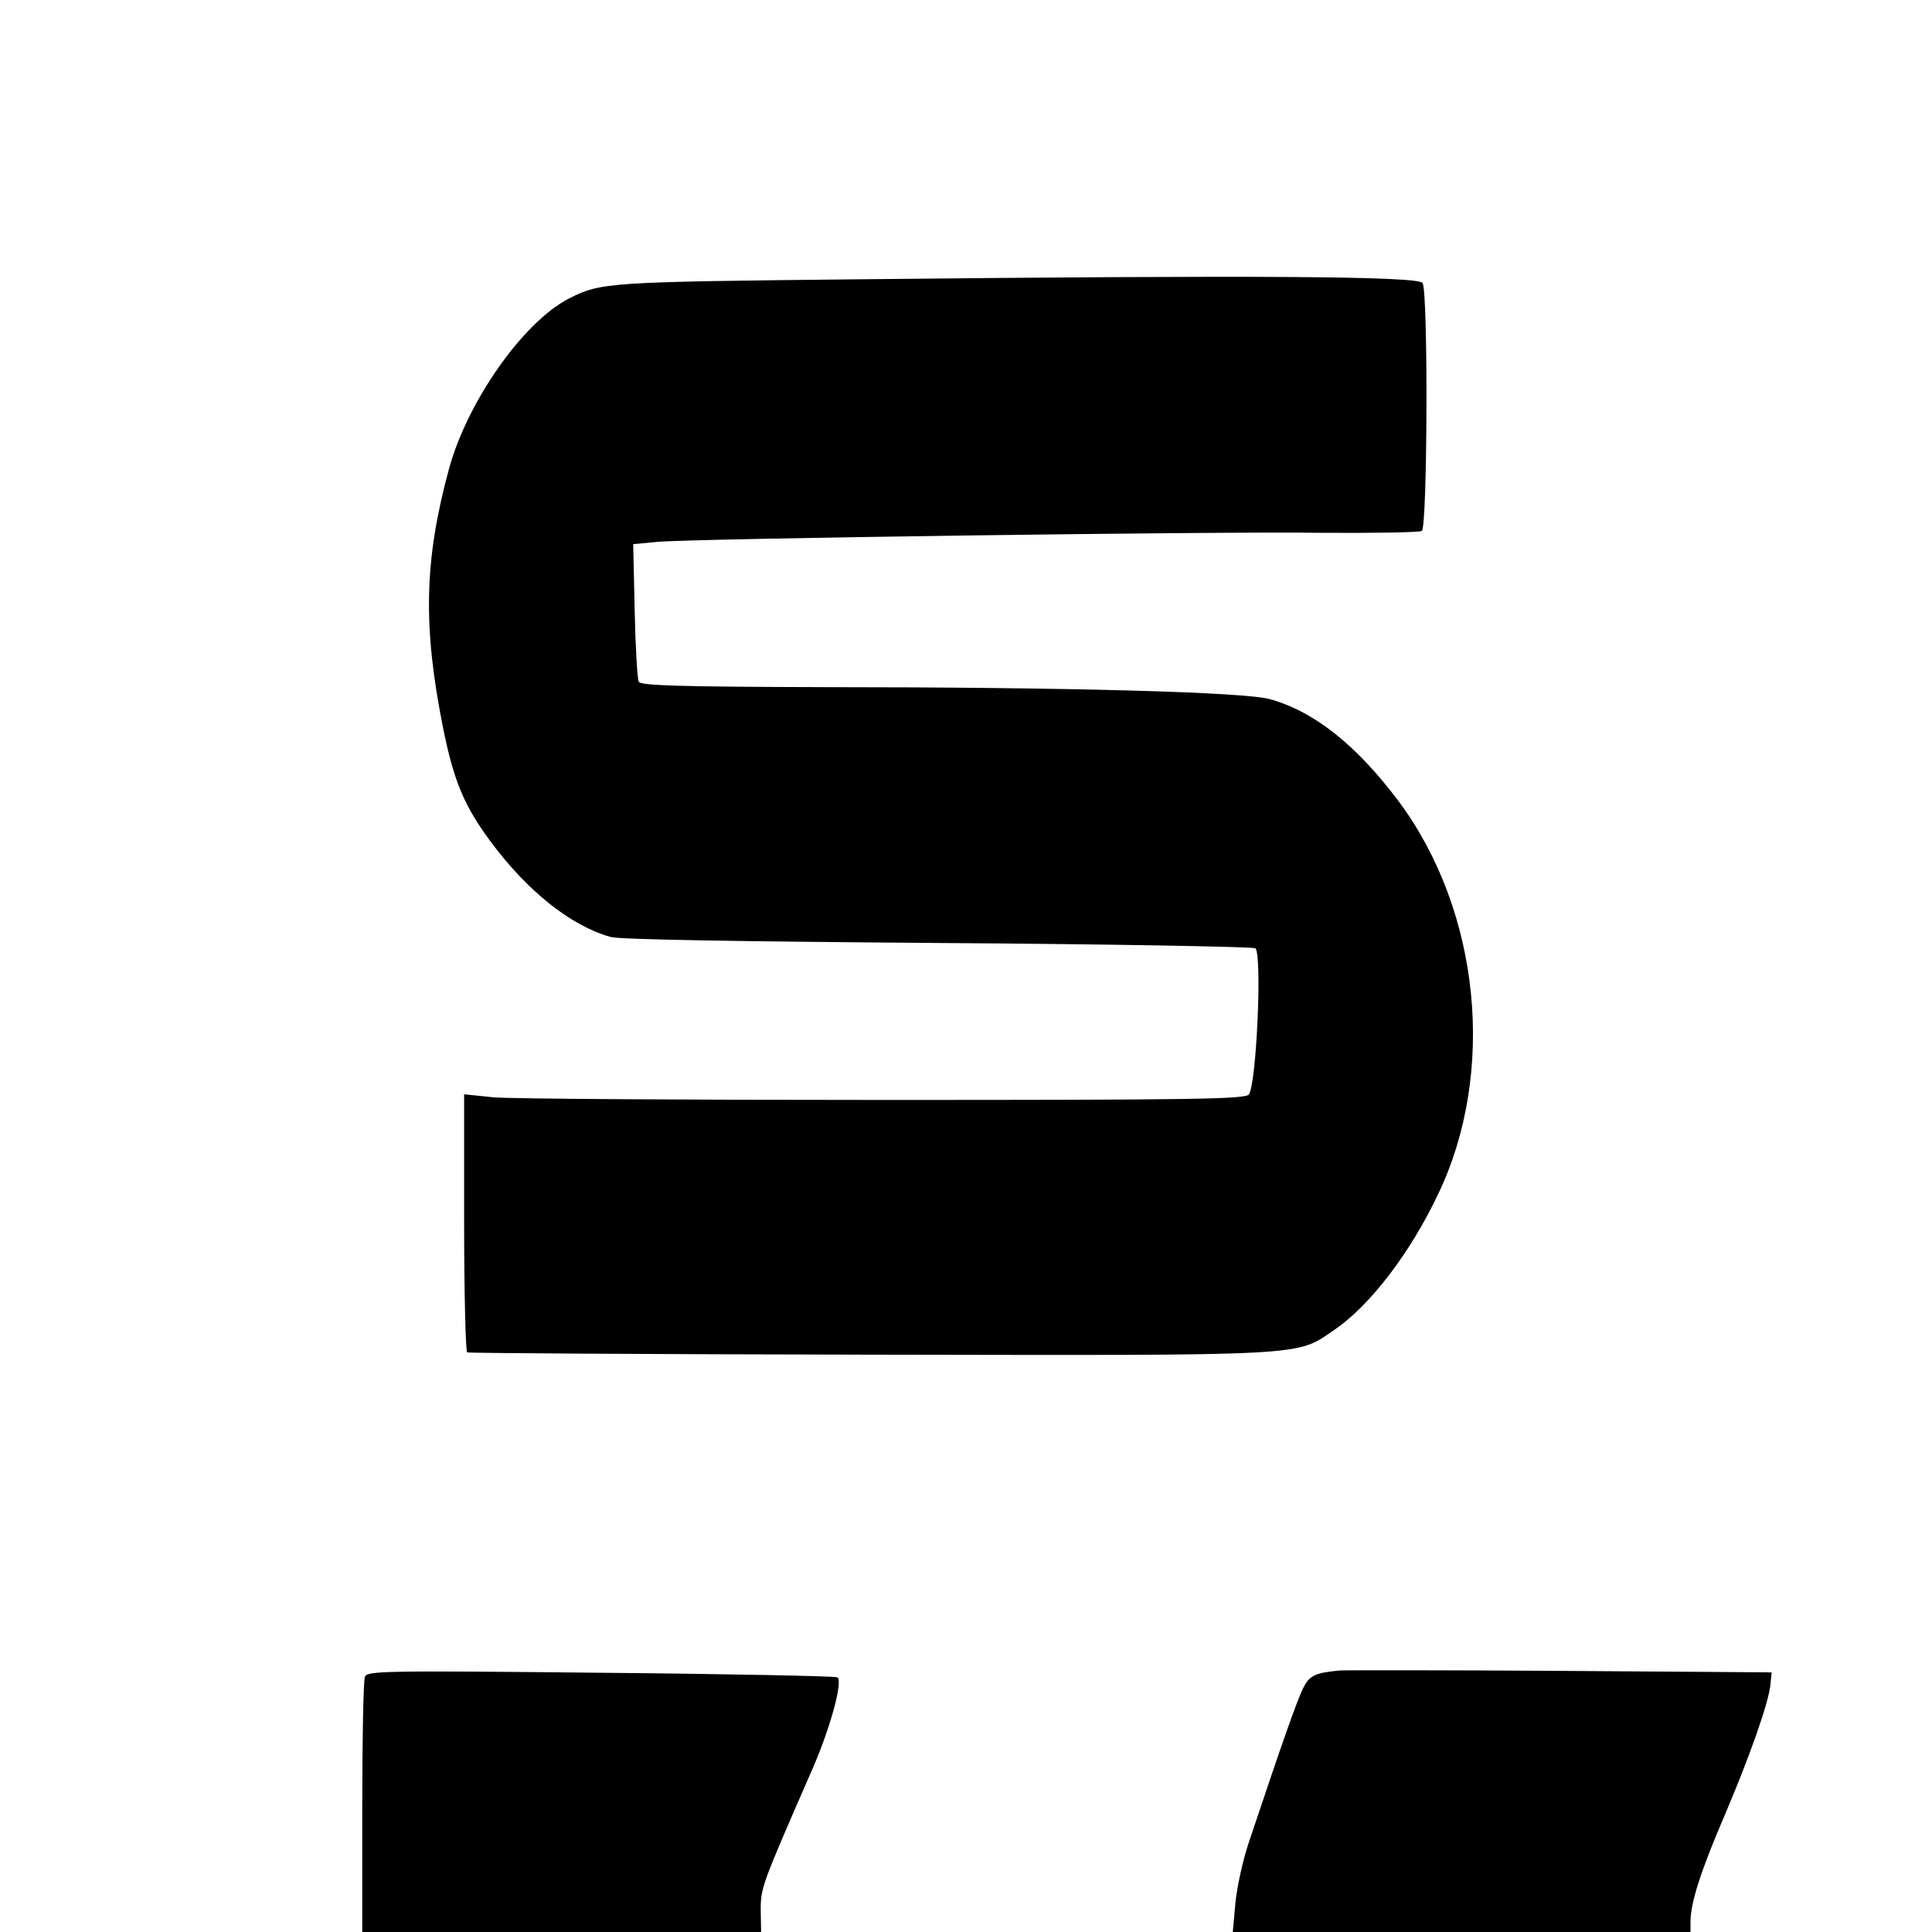
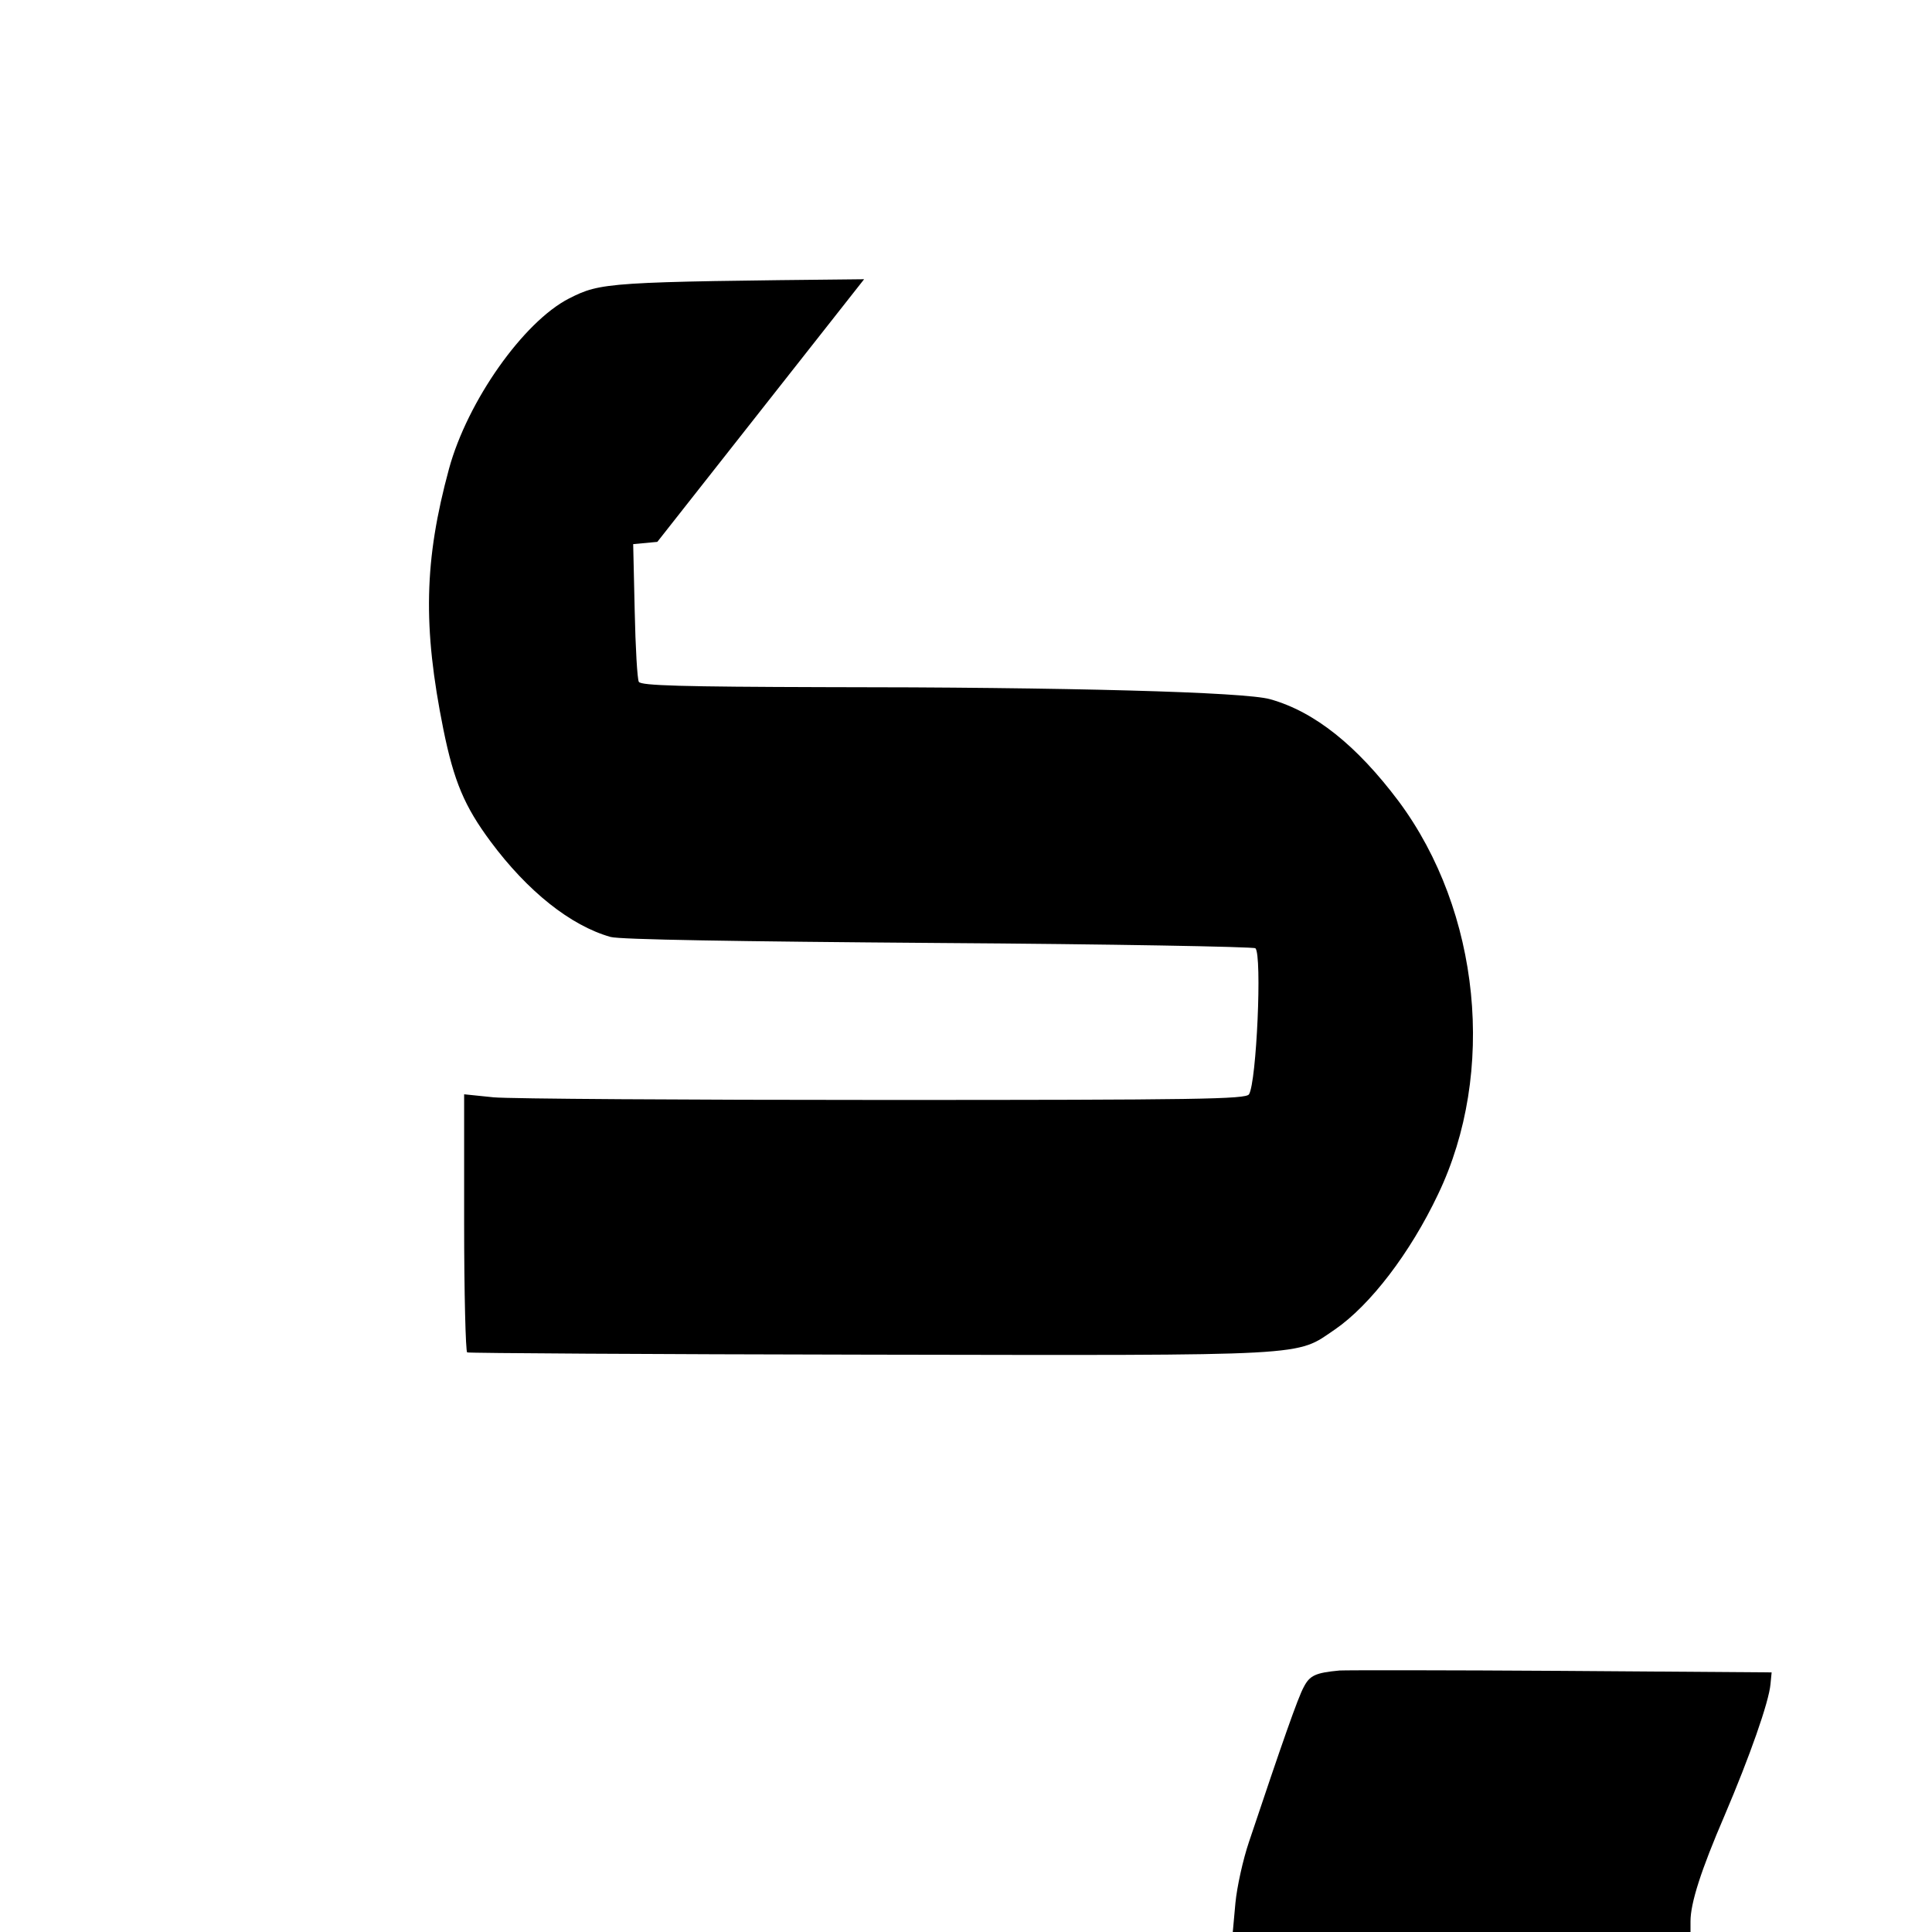
<svg xmlns="http://www.w3.org/2000/svg" version="1.0" width="512pt" height="512pt" viewBox="0 0 512 512" preserveAspectRatio="xMidYMid meet">
  <g transform="translate(0,512) scale(0.1,-0.1)" fill="#000000" stroke="none">
-     <path d="M2290 4380 c-681 -7 -697 -8 -782 -51 -121 -62 -269 -272 -318 -451 -66 -243 -70 -418 -15 -691 28 -138 56 -204 125 -297 98 -132 212 -223 318 -253 24 -7 335 -12 869 -16 457 -3 835 -10 840 -14 18 -18 3 -355 -17 -387 -8 -13 -136 -15 -967 -15 -527 0 -993 3 -1035 7 l-78 8 0 -340 c0 -186 4 -341 8 -344 4 -2 485 -5 1067 -6 1183 -2 1127 -5 1233 67 93 64 199 202 273 358 155 323 112 750 -104 1041 -111 148 -223 238 -341 271 -66 19 -535 32 -1183 32 -374 1 -484 4 -490 14 -4 6 -9 91 -11 189 l-4 176 64 6 c104 9 1483 28 1758 24 140 -1 261 1 268 5 15 10 17 633 2 657 -11 18 -429 21 -1480 10z" />
+     <path d="M2290 4380 c-681 -7 -697 -8 -782 -51 -121 -62 -269 -272 -318 -451 -66 -243 -70 -418 -15 -691 28 -138 56 -204 125 -297 98 -132 212 -223 318 -253 24 -7 335 -12 869 -16 457 -3 835 -10 840 -14 18 -18 3 -355 -17 -387 -8 -13 -136 -15 -967 -15 -527 0 -993 3 -1035 7 l-78 8 0 -340 c0 -186 4 -341 8 -344 4 -2 485 -5 1067 -6 1183 -2 1127 -5 1233 67 93 64 199 202 273 358 155 323 112 750 -104 1041 -111 148 -223 238 -341 271 -66 19 -535 32 -1183 32 -374 1 -484 4 -490 14 -4 6 -9 91 -11 189 l-4 176 64 6 z" />
    <path d="M3550 693 c-64 -6 -79 -13 -95 -44 -15 -27 -57 -147 -145 -410 -16 -47 -32 -120 -36 -162 l-7 -77 607 0 606 0 0 28 c0 49 28 136 90 280 67 157 118 302 122 349 l3 31 -555 4 c-305 2 -571 2 -590 1z" />
-     <path d="M967 676 c-4 -10 -7 -166 -7 -347 l0 -329 528 0 529 0 -1 58 c0 59 2 65 134 367 50 113 85 241 69 250 -5 3 -287 9 -627 12 -582 6 -619 5 -625 -11z" />
  </g>
</svg>